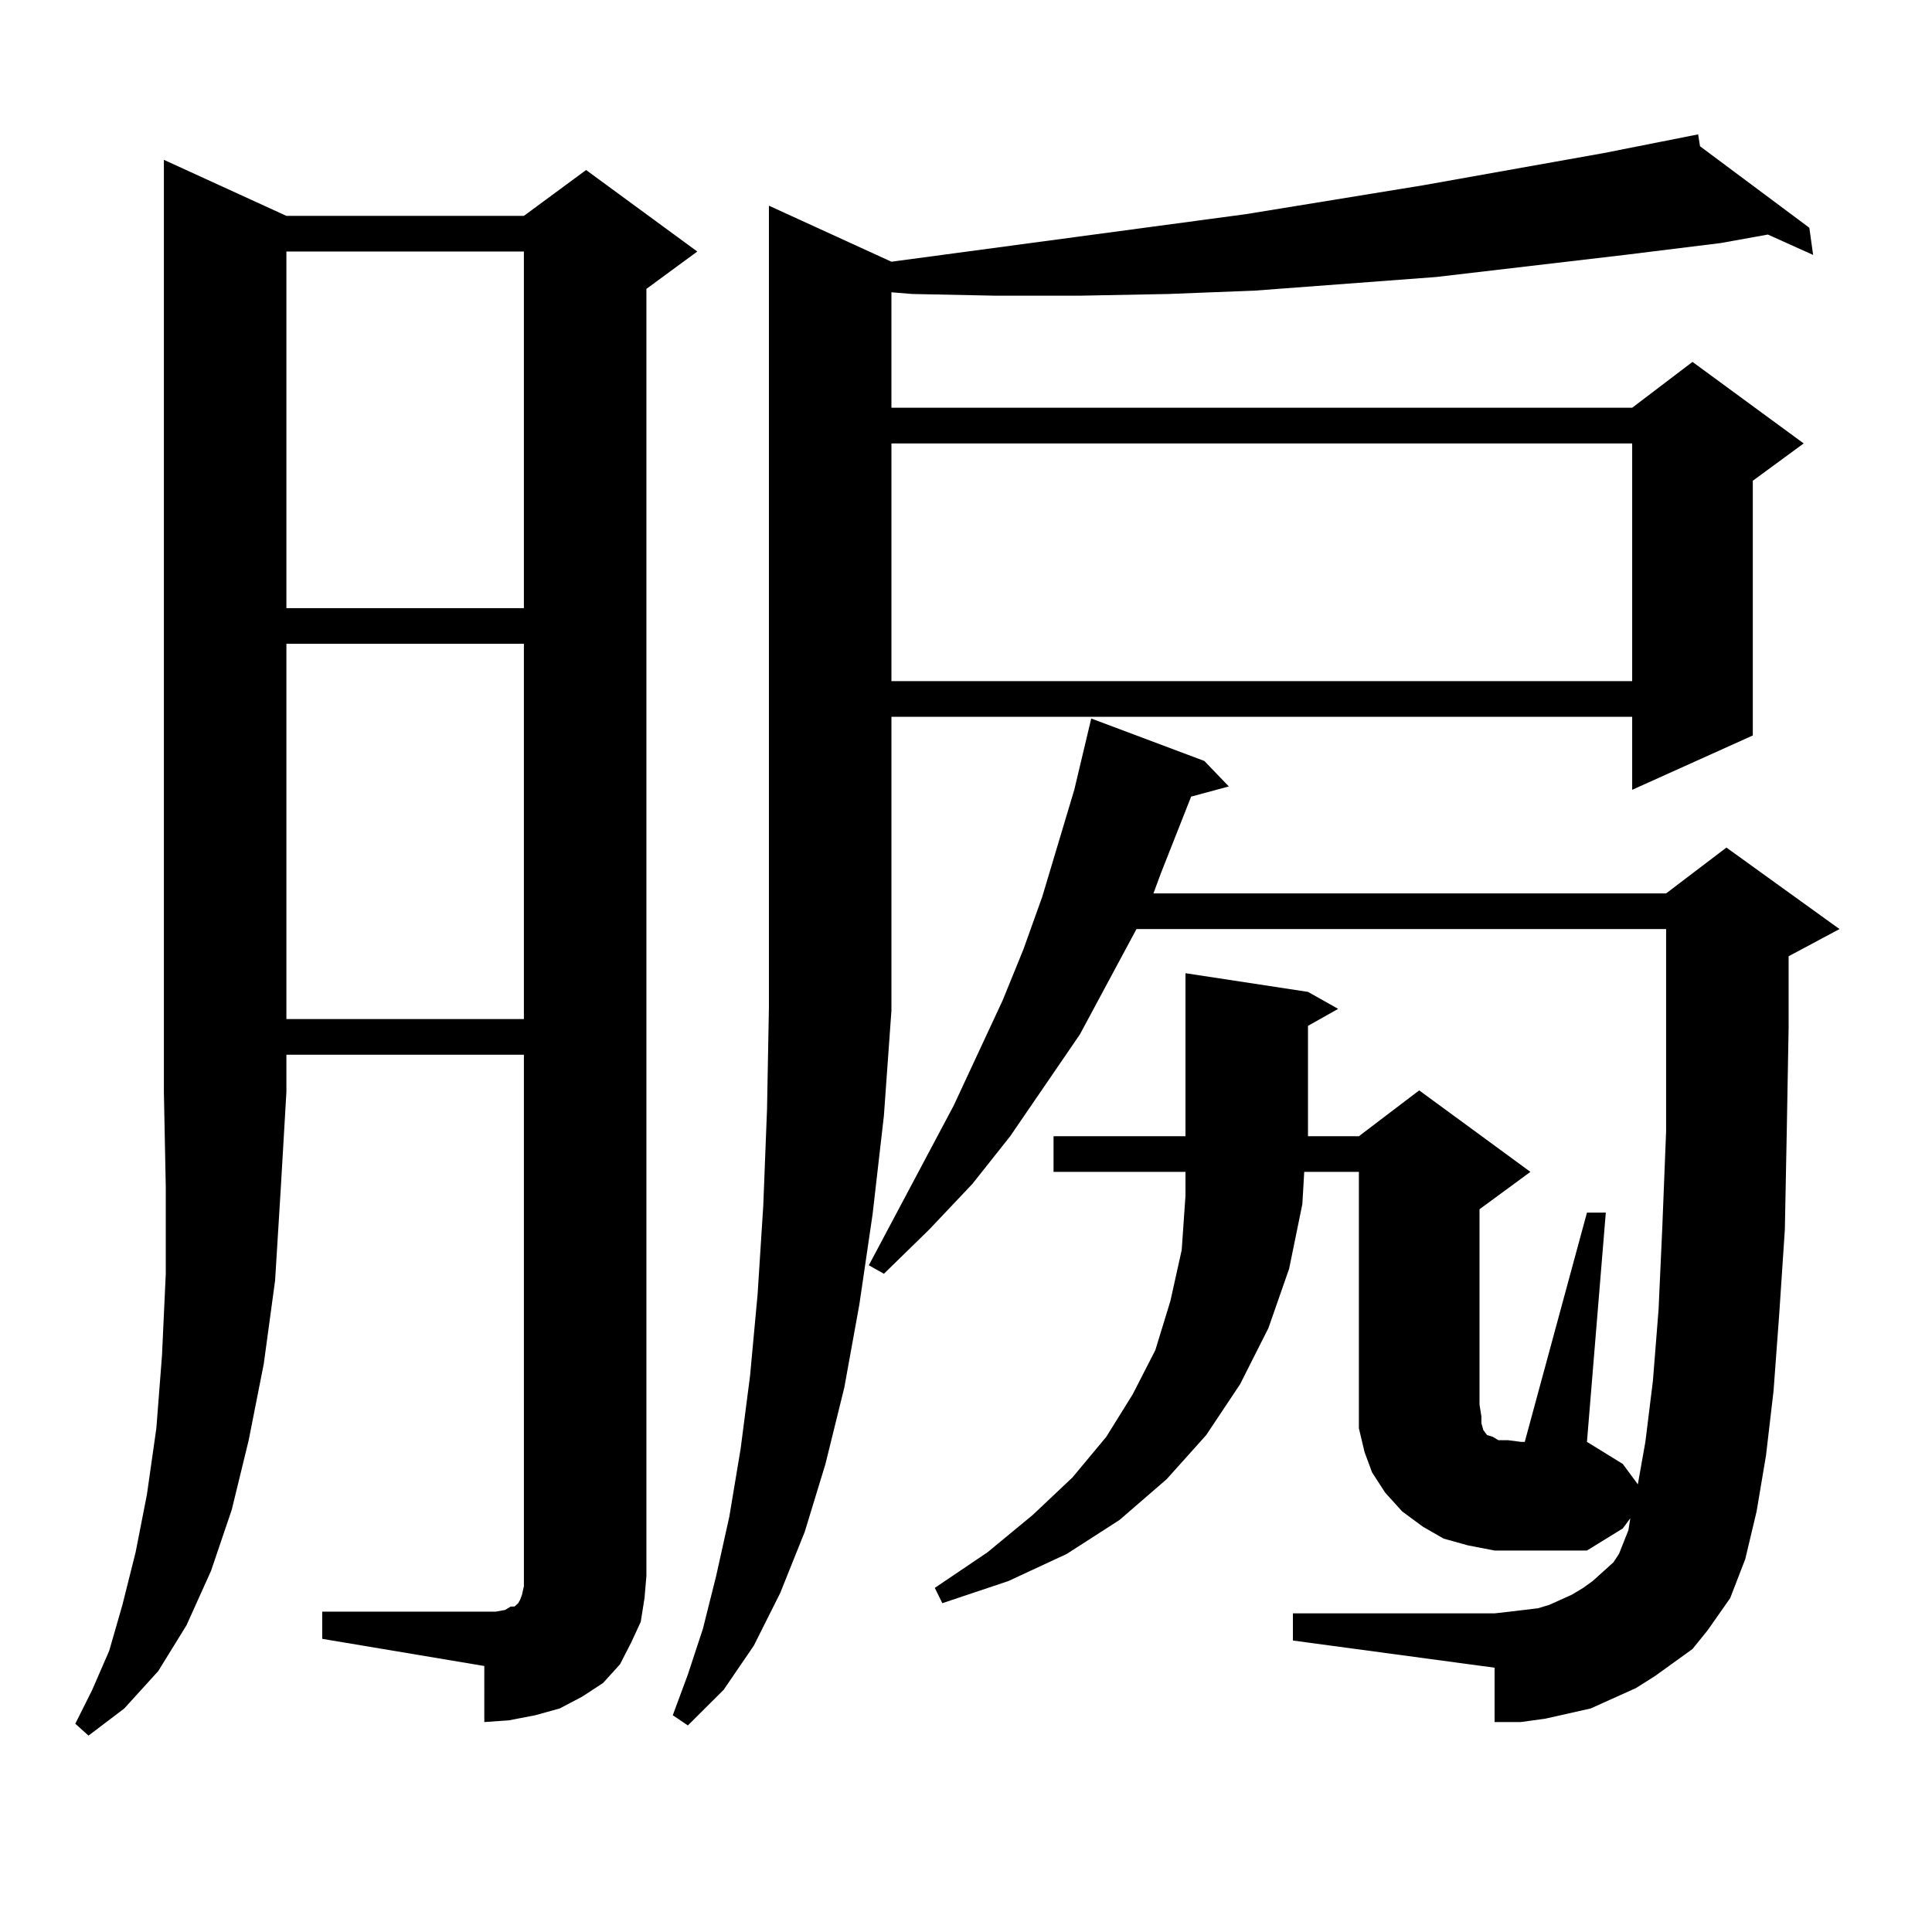
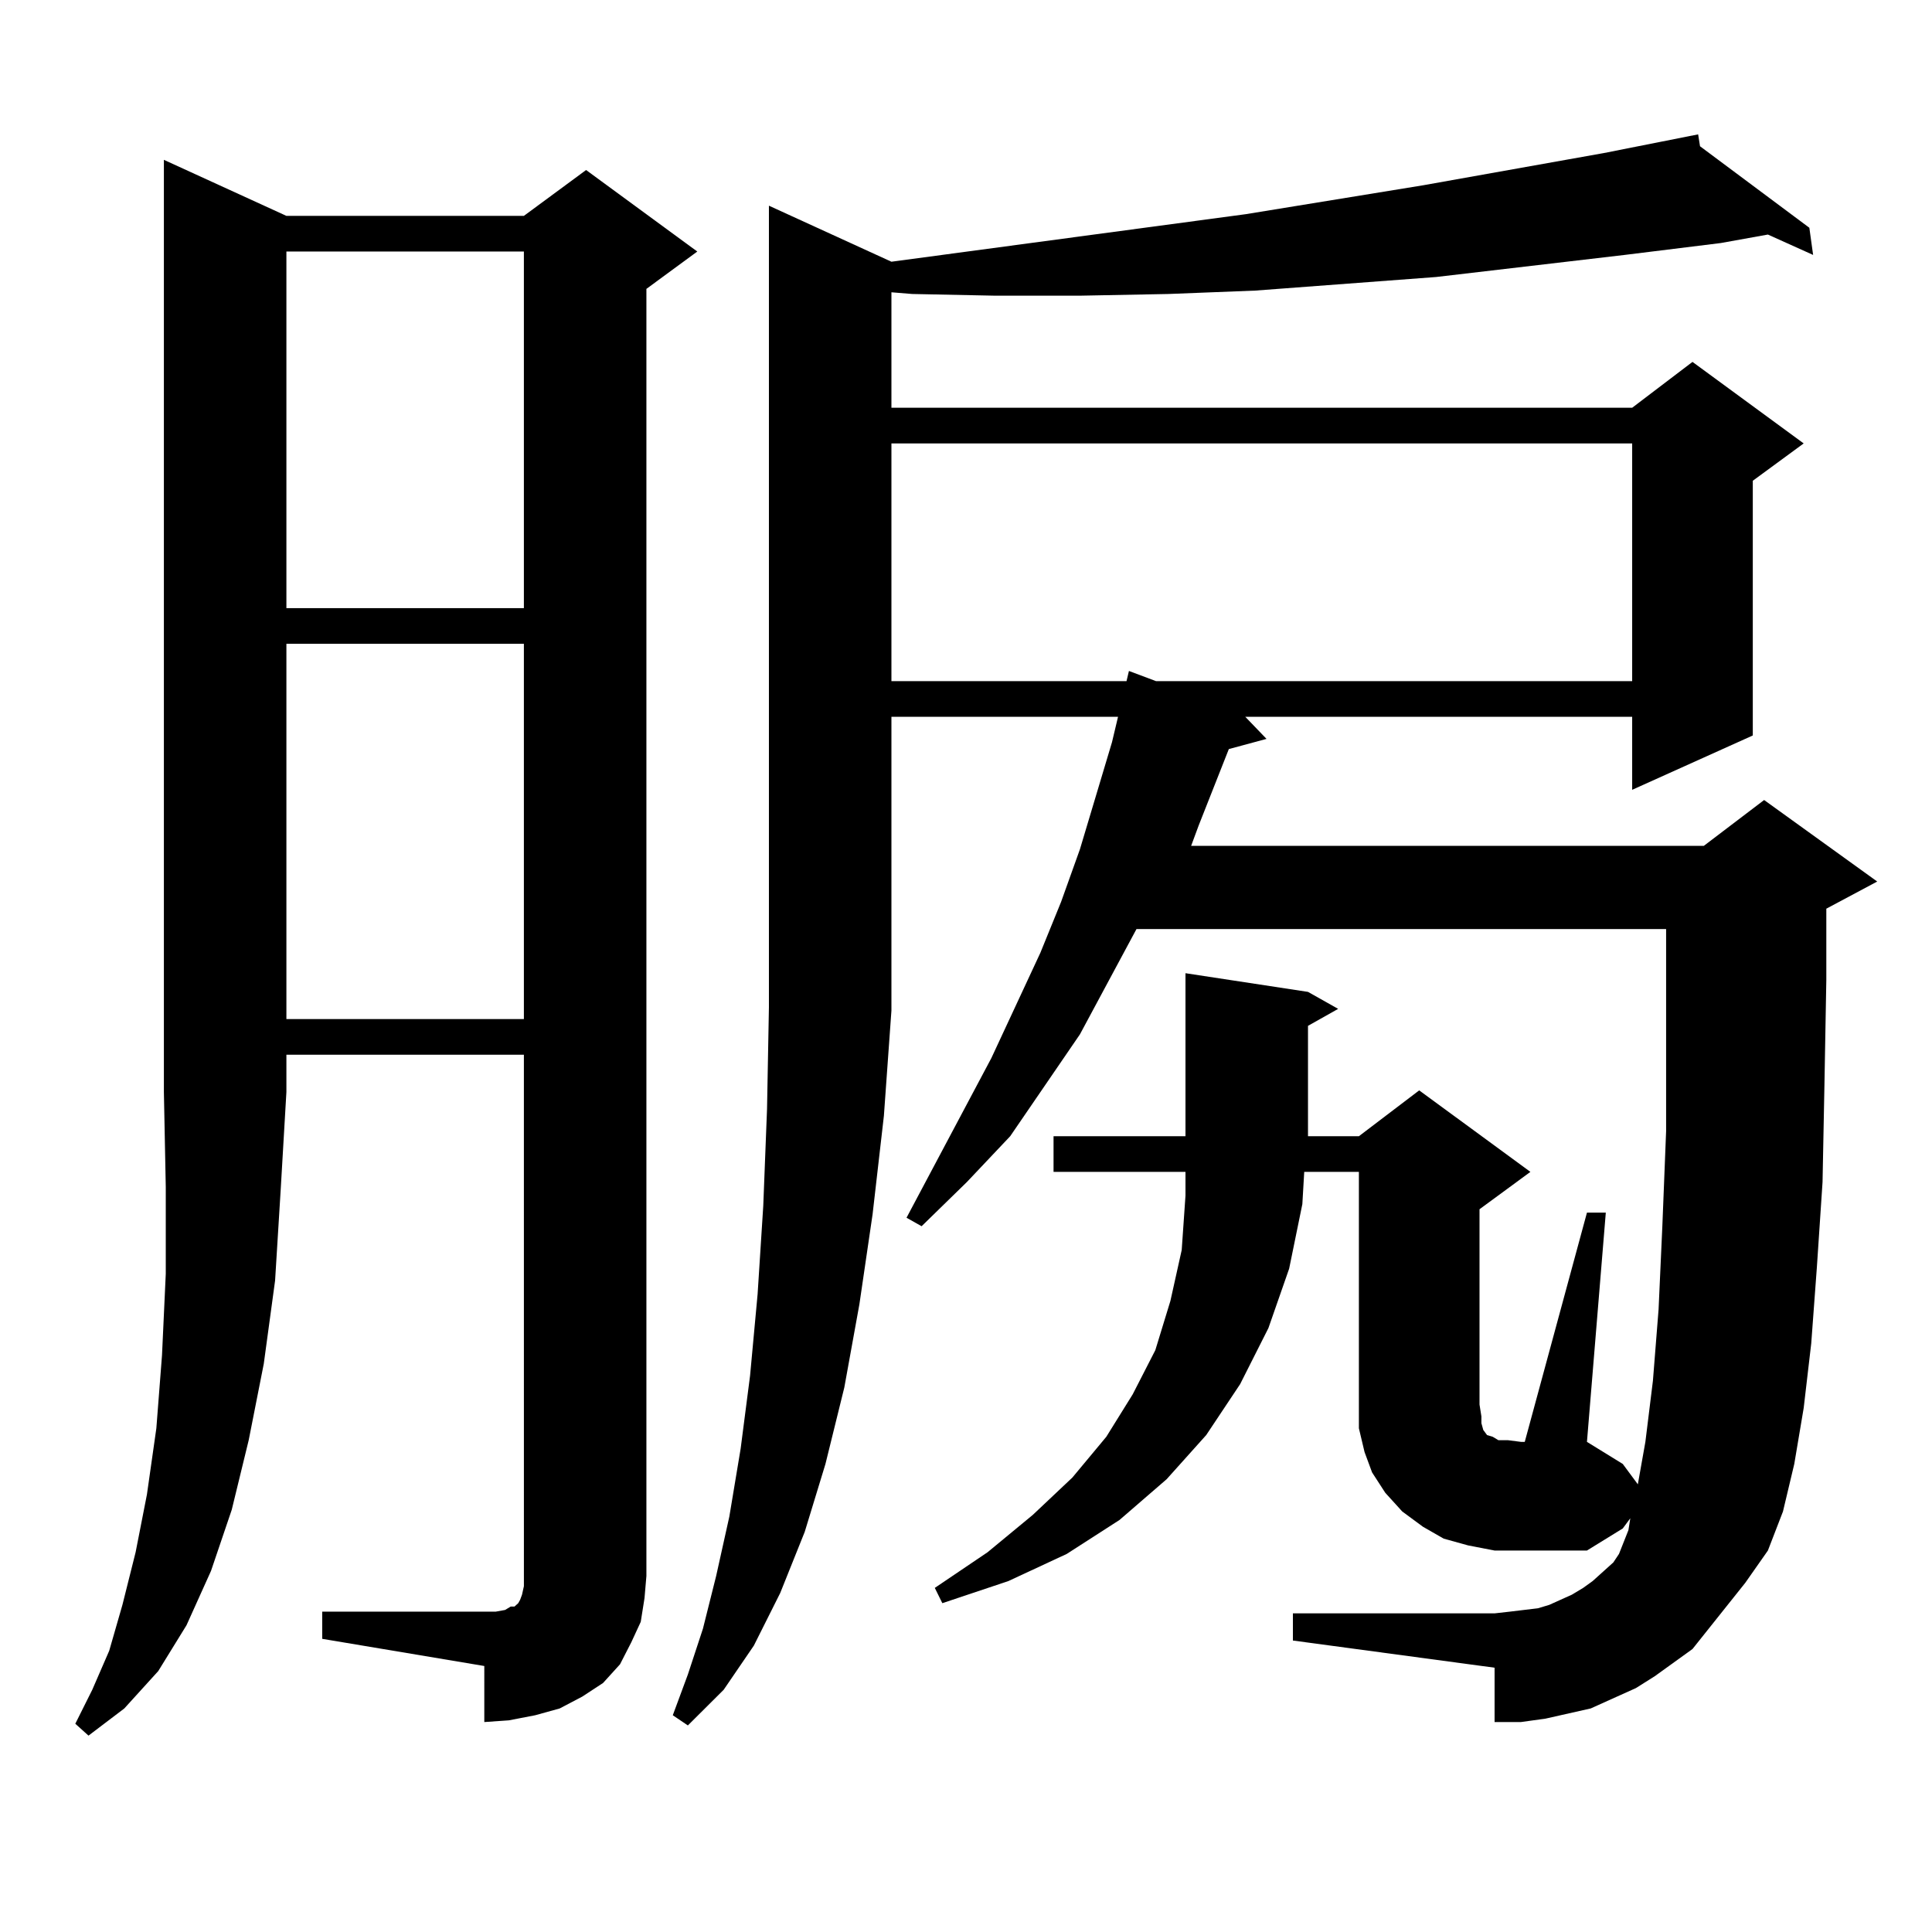
<svg xmlns="http://www.w3.org/2000/svg" version="1.1" id="图层_1" x="0px" y="0px" width="1000px" height="1000px" viewBox="0 0 1000 1000" enable-background="new 0 0 1000 1000" xml:space="preserve">
-   <path d="M148.24,111.734h122.924l32.194-23.73l57.56,42.188l-26.341,19.336v666.211l-0.976,11.426l-1.951,12.305l-4.878,10.547  l-5.854,11.426l-8.78,9.668l-10.731,7.031l-11.707,6.152l-12.683,3.516l-13.658,2.637l-12.683,0.879V862.32l-83.9-14.063v-14.063  h83.9h5.854l4.878-0.879l2.927-1.758h1.951l0.976-0.879l0.976-0.879l0.976-1.758l0.976-2.637l0.976-4.395v-5.273V545.914H148.24  v19.336l-2.927,50.098l-2.927,47.461l-5.854,43.066l-7.805,39.551l-8.78,36.035l-10.731,31.641l-12.683,28.125L81.9,864.957  L64.34,884.293l-18.536,14.063l-6.829-6.152l8.78-17.578l8.78-20.215l6.829-23.73l6.829-27.246l5.854-29.883l4.878-34.277  l2.927-37.793l1.951-42.188v-44.824l-0.976-49.219V82.73L148.24,111.734z M148.24,130.191v184.57h122.924v-184.57H148.24z   M148.24,333.219v194.238h122.924V333.219H148.24z M461.403,523.063l-3.902,54.492l-5.854,50.977l-6.829,46.582l-7.805,43.066  l-9.756,39.551l-10.731,35.156l-12.683,31.641l-13.658,27.246l-15.609,22.852l-18.536,18.457l-7.805-5.273l7.805-21.094l7.805-23.73  l6.829-27.246l6.829-30.762l5.854-35.156l4.878-37.793l3.902-42.188l2.927-45.703l1.951-50.098l0.976-52.734V106.461l63.413,29.004  l183.41-24.609l91.705-14.941l93.656-16.699l48.779-9.668l0.976,6.152l56.584,42.188l1.951,14.063l-23.414-10.547l-24.39,4.395  l-49.755,6.152l-97.559,11.426l-46.828,3.516l-46.828,3.516l-44.877,1.758l-45.853,0.879h-43.901l-42.926-0.879l-10.731-0.879  v59.766h383.405l31.219-23.73l57.56,42.188l-26.341,19.336V380.68l-62.438,28.125v-37.793H461.403v151.172V523.063z   M876.027,853.531l-19.512,14.063l-9.756,6.152l-11.707,5.273l-11.707,5.273l-11.707,2.637l-11.707,2.637l-12.683,1.758h-13.658  v-28.125l-104.388-14.063v-14.063h104.388l7.805-0.879l14.634-1.758l5.854-1.758l5.854-2.637l5.854-2.637l5.854-3.516l4.878-3.516  l10.731-9.668l2.927-4.395l4.878-12.305l0.976-6.152l-3.902,5.273l-18.536,11.426h-34.146h-13.658l-13.658-2.637l-12.683-3.516  l-10.731-6.152l-10.731-7.91l-8.78-9.668l-6.829-10.547l-3.902-10.547l-2.927-12.305v-12.305v-120.41h-28.292l-0.976,16.699  l-6.829,33.398l-10.731,30.762l-14.634,29.004l-17.561,26.367l-20.487,22.852l-24.39,21.094l-27.316,17.578l-30.243,14.063  l-34.146,11.426l-3.902-7.91l27.316-18.457l23.414-19.336l20.487-19.336l17.561-21.094l13.658-21.973l11.707-22.852l7.805-25.488  l5.854-26.367l1.951-28.125v-12.305h-68.291v-18.457h68.291v-84.375l63.413,9.668l15.609,8.789l-15.609,8.789v57.129h26.341  l31.219-23.73l57.56,42.188l-26.341,19.336v101.074l0.976,6.152v3.516l0.976,3.516l1.951,2.637l2.927,0.879l2.927,1.758h4.878  l6.829,0.879h1.951l32.194-118.652h9.756l-9.756,118.652l18.536,11.426l7.805,10.547l3.902-21.973l3.902-31.641l2.927-36.914  l1.951-43.066l1.951-49.219v-53.613v-50.977h-274.14l-29.268,54.492l-36.097,52.734l-19.512,24.609l-22.438,23.73l-23.414,22.852  l-7.805-4.395l43.901-82.617l25.365-54.492l10.731-26.367l9.756-27.246l16.585-55.371l8.78-36.914l58.535,21.973l12.683,13.184  l-19.512,5.273l-15.609,39.551l-3.902,10.547h265.359l31.219-23.73l58.535,42.188l-26.341,14.063v36.914l-0.976,54.492  l-0.976,50.098l-2.927,43.945l-2.927,39.551l-3.902,33.398l-4.878,29.004l-5.854,24.609l-7.805,20.215l-11.707,16.699  L876.027,853.531z M461.403,229.508v123.047h383.405V229.508H461.403z" />
+   <path d="M148.24,111.734h122.924l32.194-23.73l57.56,42.188l-26.341,19.336v666.211l-0.976,11.426l-1.951,12.305l-4.878,10.547  l-5.854,11.426l-8.78,9.668l-10.731,7.031l-11.707,6.152l-12.683,3.516l-13.658,2.637l-12.683,0.879V862.32l-83.9-14.063v-14.063  h83.9h5.854l4.878-0.879l2.927-1.758h1.951l0.976-0.879l0.976-0.879l0.976-1.758l0.976-2.637l0.976-4.395v-5.273V545.914H148.24  v19.336l-2.927,50.098l-2.927,47.461l-5.854,43.066l-7.805,39.551l-8.78,36.035l-10.731,31.641l-12.683,28.125L81.9,864.957  L64.34,884.293l-18.536,14.063l-6.829-6.152l8.78-17.578l8.78-20.215l6.829-23.73l6.829-27.246l5.854-29.883l4.878-34.277  l2.927-37.793l1.951-42.188v-44.824l-0.976-49.219V82.73L148.24,111.734z M148.24,130.191v184.57h122.924v-184.57H148.24z   M148.24,333.219v194.238h122.924V333.219H148.24z M461.403,523.063l-3.902,54.492l-5.854,50.977l-6.829,46.582l-7.805,43.066  l-9.756,39.551l-10.731,35.156l-12.683,31.641l-13.658,27.246l-15.609,22.852l-18.536,18.457l-7.805-5.273l7.805-21.094l7.805-23.73  l6.829-27.246l6.829-30.762l5.854-35.156l4.878-37.793l3.902-42.188l2.927-45.703l1.951-50.098l0.976-52.734V106.461l63.413,29.004  l183.41-24.609l91.705-14.941l93.656-16.699l48.779-9.668l0.976,6.152l56.584,42.188l1.951,14.063l-23.414-10.547l-24.39,4.395  l-49.755,6.152l-97.559,11.426l-46.828,3.516l-46.828,3.516l-44.877,1.758l-45.853,0.879h-43.901l-42.926-0.879l-10.731-0.879  v59.766h383.405l31.219-23.73l57.56,42.188l-26.341,19.336V380.68l-62.438,28.125v-37.793H461.403v151.172V523.063z   M876.027,853.531l-19.512,14.063l-9.756,6.152l-11.707,5.273l-11.707,5.273l-11.707,2.637l-11.707,2.637l-12.683,1.758h-13.658  v-28.125l-104.388-14.063v-14.063h104.388l7.805-0.879l14.634-1.758l5.854-1.758l5.854-2.637l5.854-2.637l5.854-3.516l4.878-3.516  l10.731-9.668l2.927-4.395l4.878-12.305l0.976-6.152l-3.902,5.273l-18.536,11.426h-34.146h-13.658l-13.658-2.637l-12.683-3.516  l-10.731-6.152l-10.731-7.91l-8.78-9.668l-6.829-10.547l-3.902-10.547l-2.927-12.305v-12.305v-120.41h-28.292l-0.976,16.699  l-6.829,33.398l-10.731,30.762l-14.634,29.004l-17.561,26.367l-20.487,22.852l-24.39,21.094l-27.316,17.578l-30.243,14.063  l-34.146,11.426l-3.902-7.91l27.316-18.457l23.414-19.336l20.487-19.336l17.561-21.094l13.658-21.973l11.707-22.852l7.805-25.488  l5.854-26.367l1.951-28.125v-12.305h-68.291v-18.457h68.291v-84.375l63.413,9.668l15.609,8.789l-15.609,8.789v57.129h26.341  l31.219-23.73l57.56,42.188l-26.341,19.336v101.074l0.976,6.152v3.516l0.976,3.516l1.951,2.637l2.927,0.879l2.927,1.758h4.878  l6.829,0.879h1.951l32.194-118.652h9.756l-9.756,118.652l18.536,11.426l7.805,10.547l3.902-21.973l3.902-31.641l2.927-36.914  l1.951-43.066l1.951-49.219v-53.613v-50.977h-274.14l-29.268,54.492l-36.097,52.734l-22.438,23.73l-23.414,22.852  l-7.805-4.395l43.901-82.617l25.365-54.492l10.731-26.367l9.756-27.246l16.585-55.371l8.78-36.914l58.535,21.973l12.683,13.184  l-19.512,5.273l-15.609,39.551l-3.902,10.547h265.359l31.219-23.73l58.535,42.188l-26.341,14.063v36.914l-0.976,54.492  l-0.976,50.098l-2.927,43.945l-2.927,39.551l-3.902,33.398l-4.878,29.004l-5.854,24.609l-7.805,20.215l-11.707,16.699  L876.027,853.531z M461.403,229.508v123.047h383.405V229.508H461.403z" />
</svg>